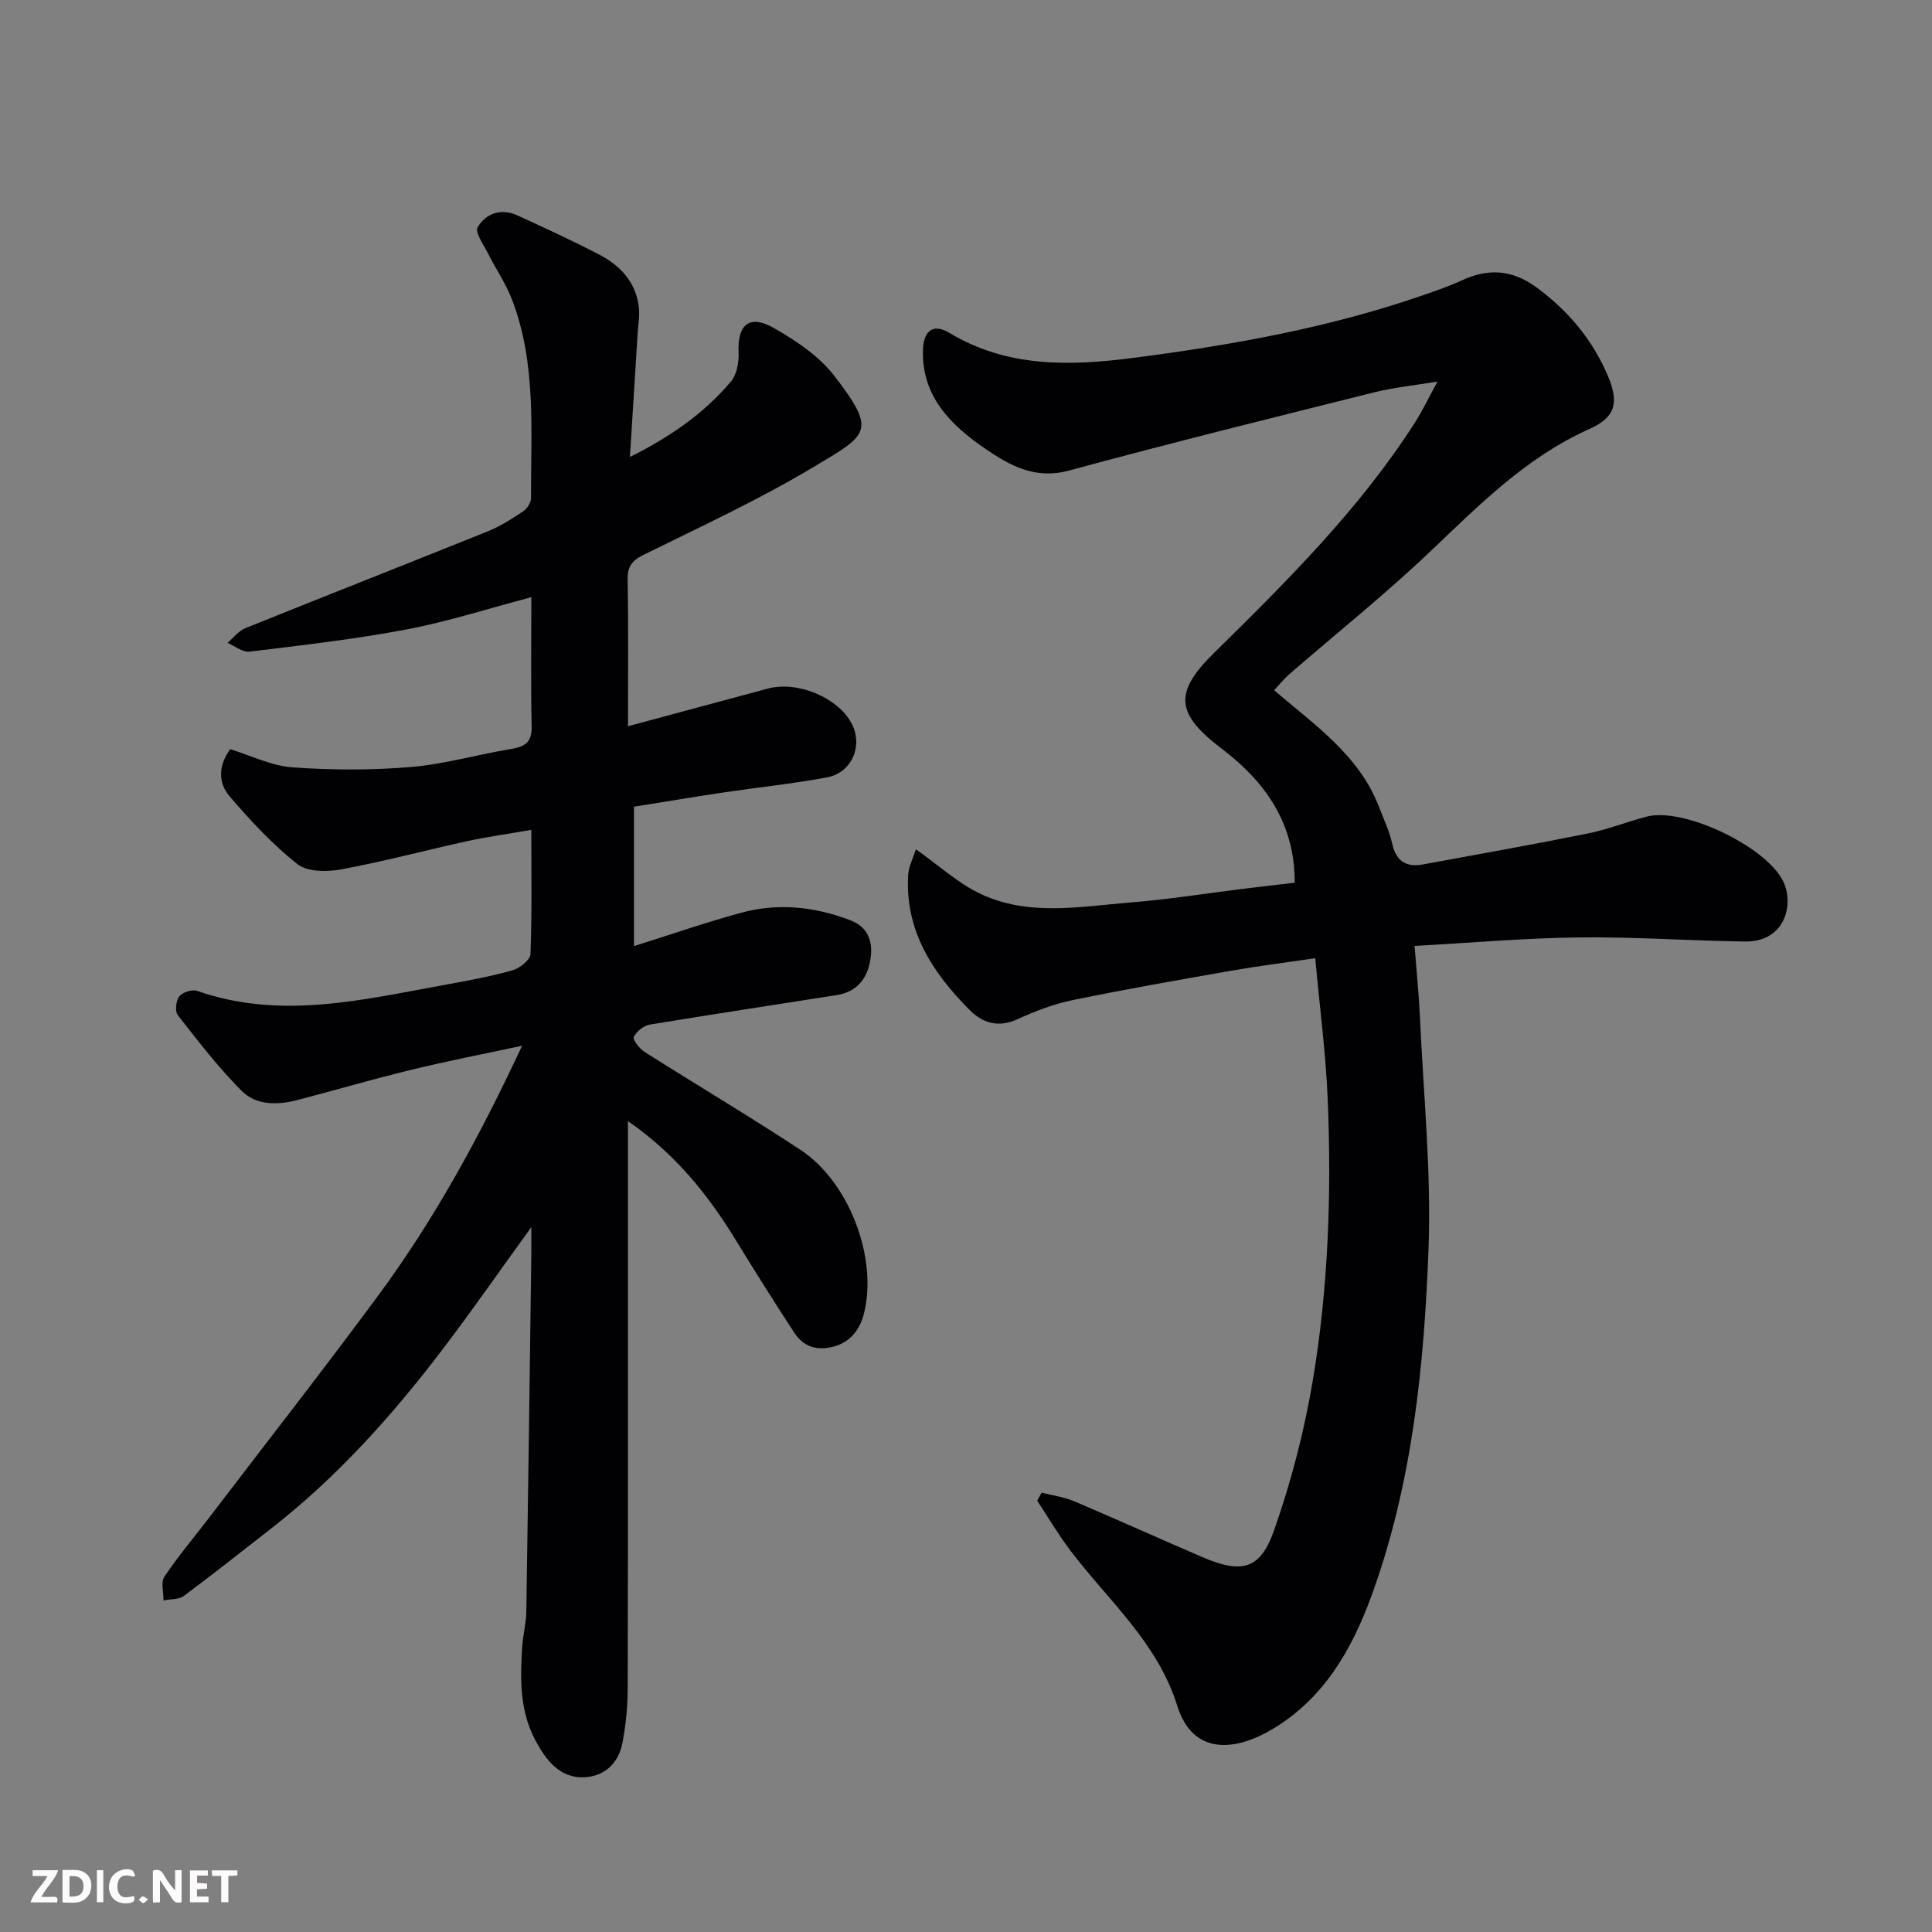
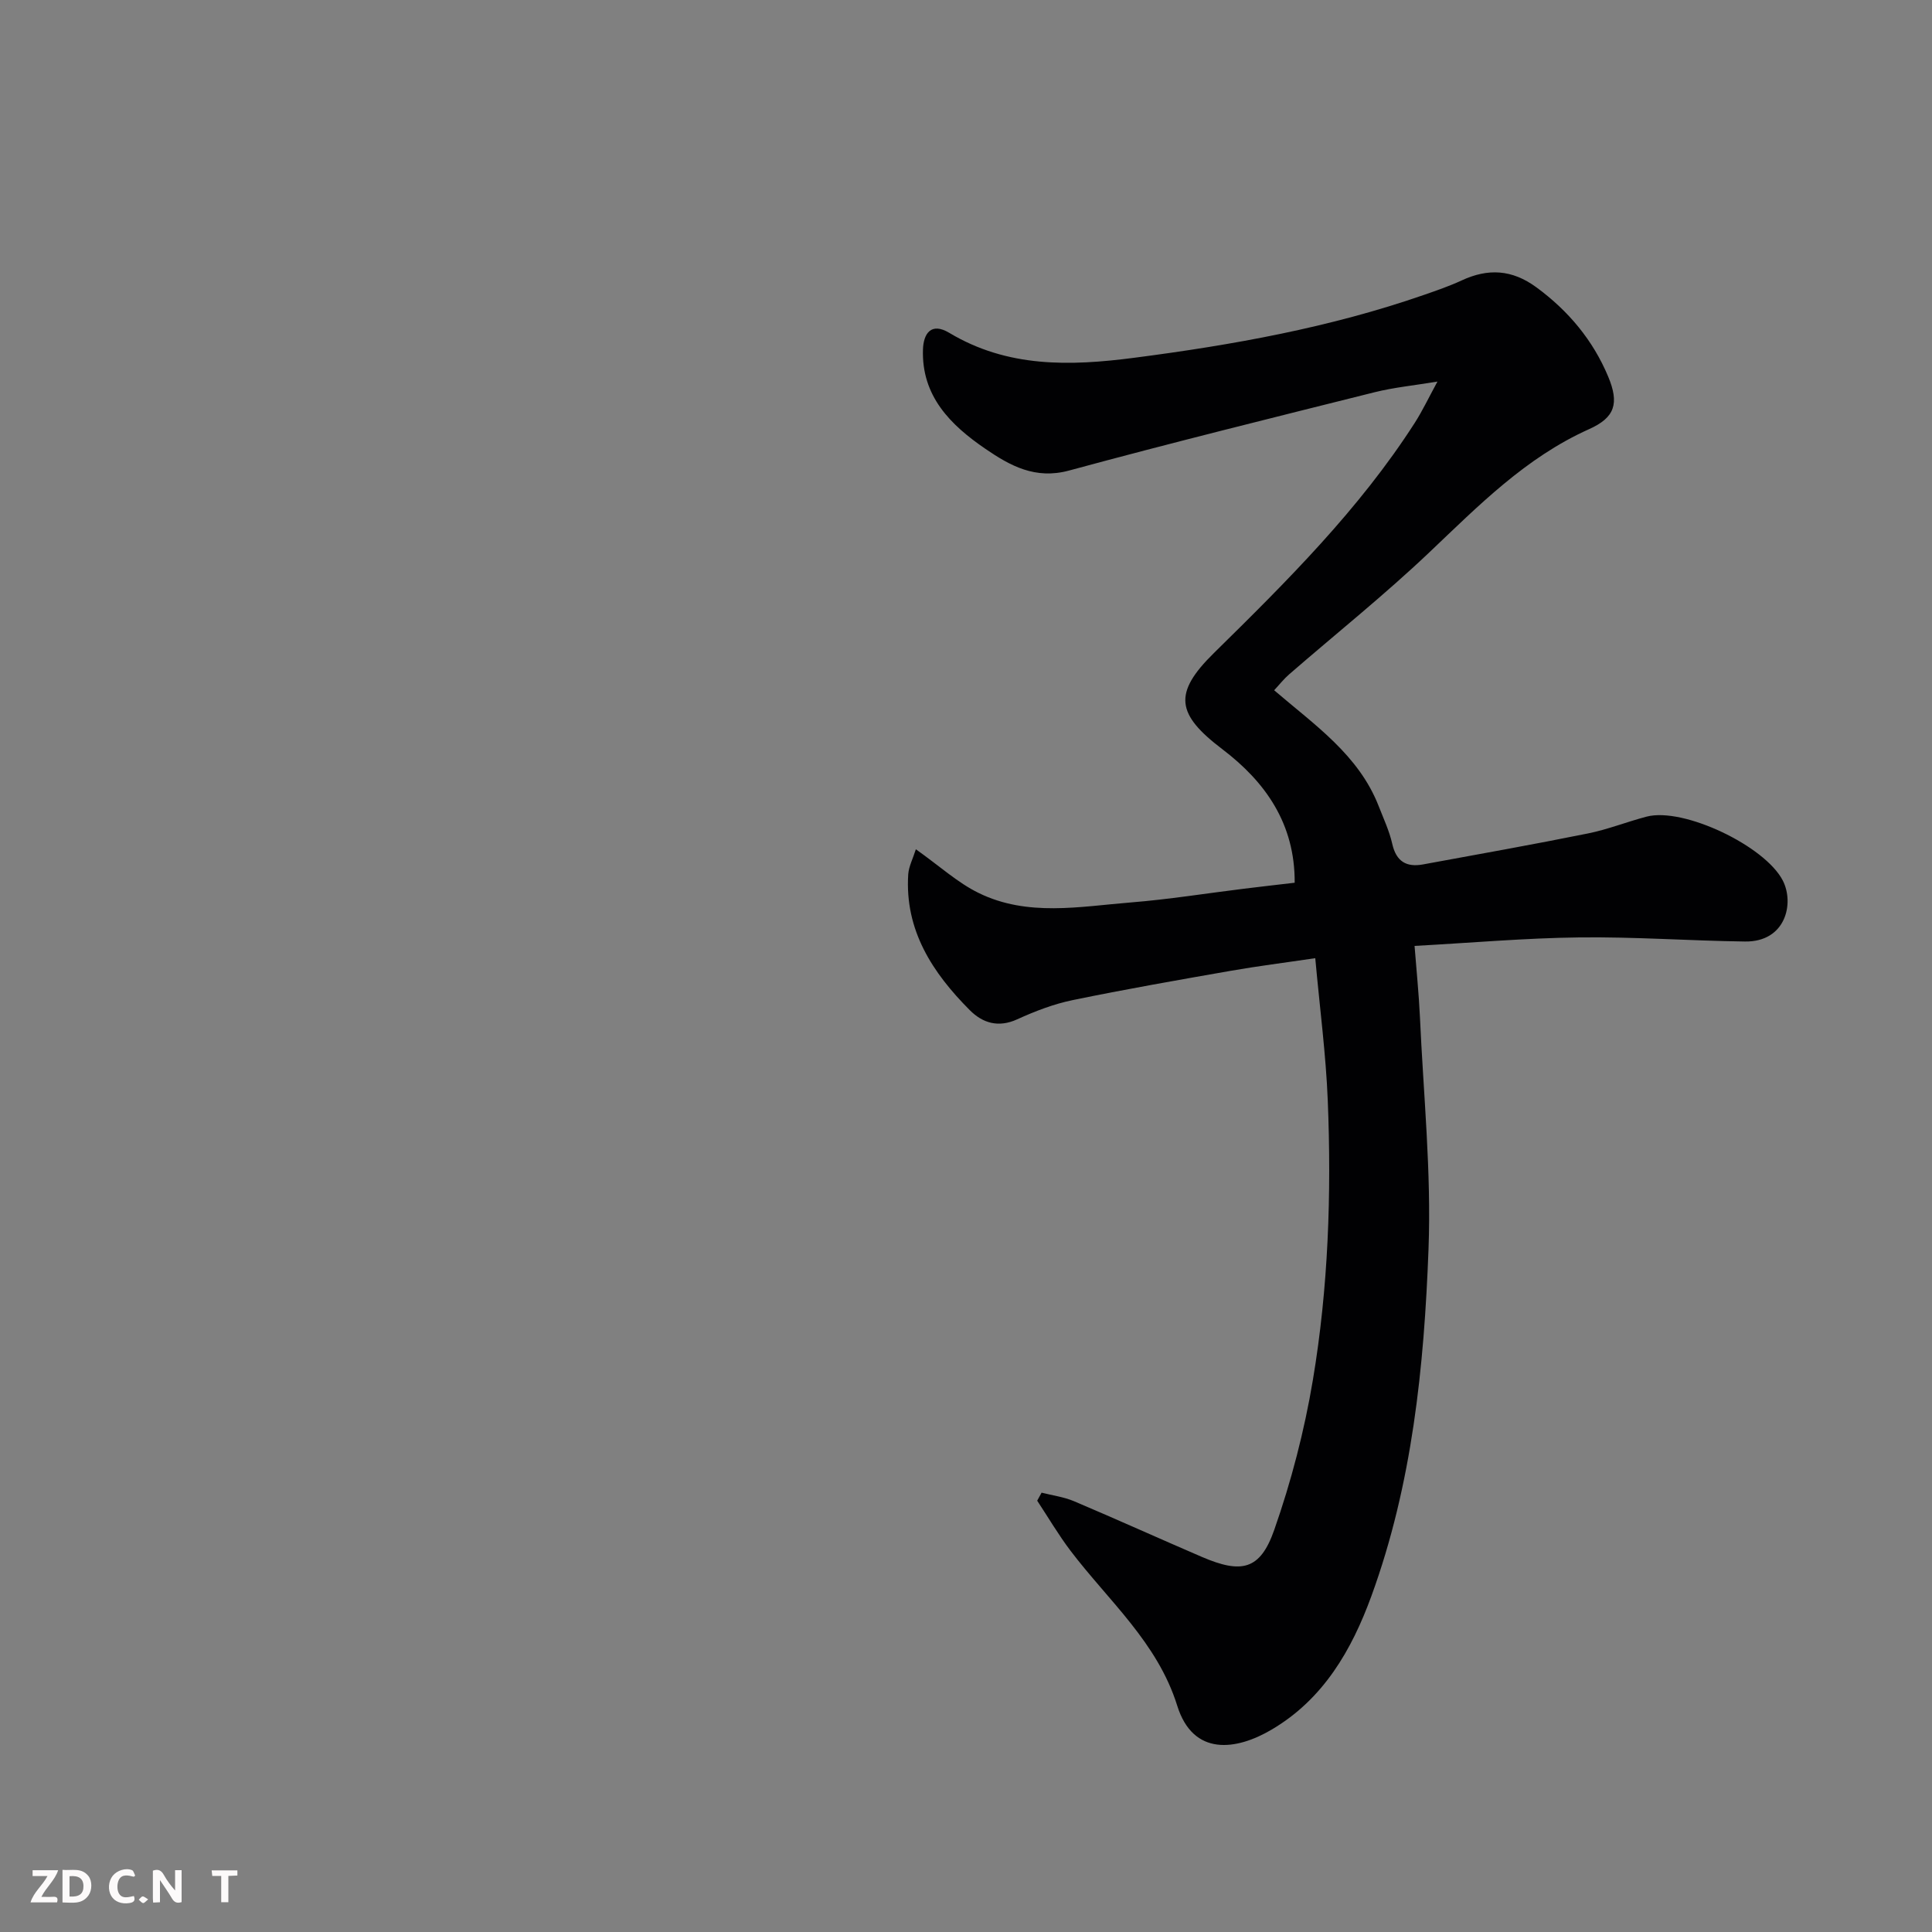
<svg xmlns="http://www.w3.org/2000/svg" enable-background="new 0 0 400 400" viewBox="0 0 400 400">
  <rect x="0" y="0" width="400" height="400" fill="#808080" stroke="none" />
-   <path d="m108.09 216.51c-8.15 1.75-15.61 3.19-22.98 4.99-7.9 1.92-15.71 4.21-23.57 6.26-4.09 1.07-8.5 1.11-11.49-1.89-4.82-4.83-9.02-10.3-13.24-15.69-.62-.8-.39-3 .3-3.88.67-.86 2.67-1.51 3.7-1.15 17.36 6.08 34.41 1.8 51.5-1.29 4.64-.84 9.31-1.7 13.84-2.98 1.48-.42 3.63-2.16 3.68-3.36.32-8.3.17-16.61.17-25.7-4.68.81-8.95 1.39-13.16 2.31-8.75 1.91-17.41 4.24-26.21 5.87-2.92.54-7 .53-9.07-1.1-5.17-4.09-9.74-9.03-14.05-14.06-2.39-2.79-2.29-6.41.15-9.73 4.25 1.3 8.5 3.44 12.87 3.76 8.14.59 16.4.61 24.54-.07 6.95-.58 13.76-2.58 20.68-3.72 2.82-.47 4.39-1.3 4.32-4.6-.19-8.82-.06-17.66-.06-26.84-8.75 2.31-17.2 5.04-25.85 6.68-10.74 2.04-21.65 3.27-32.51 4.6-1.42.17-3.03-1.18-4.54-1.82 1.21-1.03 2.26-2.46 3.66-3.03 16.75-6.76 33.57-13.35 50.33-20.11 2.55-1.03 4.93-2.57 7.23-4.11.81-.54 1.61-1.8 1.61-2.73-.05-13.81 1.16-27.78-3.92-41.07-1.26-3.3-3.33-6.29-4.93-9.48-.92-1.83-2.82-4.47-2.2-5.52 1.67-2.83 4.83-4.01 8.17-2.48 5.76 2.63 11.52 5.27 17.12 8.21 4.36 2.28 7.54 5.77 8.1 10.94.18 1.67-.14 3.4-.25 5.1-.53 8.52-1.06 17.04-1.61 25.79 7.88-3.93 15.18-8.79 20.92-15.63 1.21-1.44 1.66-3.98 1.57-5.98-.25-5.8 2.22-7.99 7.3-5.09 4.62 2.63 9.4 5.83 12.58 9.97 8.86 11.54 6.89 12.07-4.34 18.8-11.31 6.78-23.37 12.34-35.22 18.2-2.43 1.2-3.33 2.43-3.28 5.14.17 9.82.07 19.64.07 30.34 9.96-2.69 19.44-5.25 28.92-7.79 6.15-1.65 14.47 1.8 17.35 7.16 2.47 4.59.12 10.26-5.1 11.23-7.06 1.31-14.22 2.04-21.33 3.1-6.14.92-12.26 1.95-18.6 2.96v28.86c7.45-2.34 14.72-4.86 22.13-6.89 7.65-2.09 15.24-1.3 22.64 1.53 3.67 1.41 4.68 4.3 4.24 7.72-.52 4.07-2.63 7.08-7.01 7.78-12.9 2.04-25.82 3.97-38.71 6.11-1.28.21-2.76 1.42-3.34 2.57-.27.53 1.16 2.4 2.2 3.06 10.73 6.81 21.68 13.3 32.3 20.29 10.1 6.65 16.07 22.38 13.15 33.95-.79 3.13-2.67 5.81-6.21 6.78-3.47.95-6.3.08-8.22-2.88-4.09-6.28-8.1-12.63-12.01-19.02-5.77-9.44-12.53-17.94-22.41-24.76v5.89c0 37.16.03 74.33-.05 111.49-.01 3.76-.38 7.57-1.07 11.26-.75 4.03-3.43 6.85-7.57 7.18-5.42.42-8.32-3.59-10.5-7.67-3.21-6-3.14-12.66-2.71-19.27.16-2.45.82-4.87.86-7.31.39-24.6.7-49.2 1.03-73.8.02-1.6 0-3.21 0-5.82-6.4 8.84-12.04 16.96-18.01 24.83-10.56 13.94-22.16 26.93-36.05 37.72-5.95 4.62-11.83 9.32-17.88 13.8-1.05.78-2.79.64-4.21.93.02-1.66-.59-3.74.18-4.9 2.81-4.21 6.1-8.09 9.18-12.12 11.71-15.34 23.6-30.55 35.07-46.07 11.7-15.85 21.09-33.05 29.81-51.75z" fill="#010103" />
  <path d="m189.62 175.83c4.98 3.53 8.67 6.94 13 9.05 10.11 4.96 20.94 2.81 31.52 1.96 7.83-.63 15.6-1.88 23.4-2.84 3.38-.42 6.77-.8 10.51-1.24.07-12.26-6.1-20.9-14.97-27.64-9.53-7.24-10.26-11.56-1.75-19.92 15.08-14.83 30.07-29.72 41.58-47.65 1.57-2.45 2.82-5.1 4.7-8.55-4.89.81-8.99 1.21-12.94 2.19-21.14 5.29-42.3 10.52-63.33 16.23-7 1.9-12.2-.99-17.33-4.5-7.22-4.93-13.24-10.92-12.92-20.57.11-3.24 1.65-5.72 5.46-3.43 12.03 7.21 24.93 6.89 38.23 5.16 20.42-2.65 40.58-6.26 60.08-13.04 2.61-.91 5.24-1.81 7.74-2.97 5.48-2.55 10.43-2.29 15.47 1.4 6.65 4.87 11.73 10.97 14.87 18.46 2.36 5.63 1.41 8.53-3.96 10.93-13.11 5.88-22.86 15.83-33.03 25.48-9.3 8.83-19.35 16.86-29.04 25.27-1.1.95-2.01 2.12-3.11 3.3 8.39 7.2 17.51 13.39 21.65 24.01 1 2.57 2.2 5.12 2.8 7.79.82 3.65 2.93 4.89 6.37 4.26 11.39-2.09 22.78-4.12 34.13-6.41 4.13-.83 8.09-2.42 12.18-3.49 7.61-1.98 24.5 6.07 28.18 13.24 2.43 4.73.6 12.74-7.83 12.62-11.43-.15-22.87-.99-34.29-.85-11.18.13-22.34 1.12-34.12 1.76.41 5.29.89 9.98 1.11 14.68.72 16.03 2.38 32.1 1.78 48.08-.91 24.35-3.37 48.68-11.83 71.85-4.08 11.18-9.94 21.34-20.64 27.64-7.3 4.31-16.26 5.62-19.56-4.95-4.08-13.08-14.23-21.72-22.08-32.06-2.51-3.31-4.62-6.91-6.91-10.38.3-.55.61-1.1.91-1.66 2.24.57 4.6.88 6.71 1.77 8.86 3.75 17.62 7.72 26.45 11.52 8.27 3.56 12.1 2.7 15-5.56 3.53-10.07 6.25-20.55 8.01-31.07 3.2-19.11 3.86-38.49 3.08-57.85-.38-9.48-1.63-18.93-2.59-29.47-6.33.94-11.95 1.64-17.52 2.62-10.92 1.91-21.84 3.82-32.69 6.06-3.95.81-7.82 2.3-11.5 3.98-3.92 1.79-7.17.76-9.82-1.9-7.72-7.75-13.49-16.54-12.74-28.14.12-1.61.96-3.21 1.58-5.17z" fill="#010103" />
  <g fill="#fcfafa">
    <path d="m37.59 393.81c-.92.31-1.52.05-2-.78-.7-1.2-1.52-2.34-2.47-3.78v4.59c-.55.03-.95.05-1.41.07-.03-.37-.06-.64-.06-.91 0-1.91 0-3.81 0-5.7 1.13-.41 1.77-.03 2.29.91.62 1.11 1.38 2.14 2.31 3.19v-4.2h1.35v6.61z" />
    <path d="m12.94 393.88v-6.75c1.9.19 3.93-.54 5.37 1.29.8 1.01.78 2.88.03 3.97-1.37 1.97-3.4 1.51-5.4 1.49m1.45-1.22c2.04.12 2.92-.58 2.89-2.21-.03-1.51-.98-2.19-2.89-2z" />
    <path d="m11.81 393.87h-5.49c.68-2.18 2.47-3.48 3.51-5.45h-3.08v-1.21h5.29c-.71 2.13-2.44 3.48-3.47 5.51.86 0 1.63.04 2.39-.01.79-.05 1.14.21.85 1.16" />
-     <path d="m39.33 393.86v-6.61h3.7v1.07h-2.22v1.52c.68.04 1.34.09 2.07.13v1.07c-.72.05-1.38.09-2.1.14v1.48h2.4v1.19h-3.84z" />
    <path d="m27.71 388.56c-1.15-.3-2.46-.61-3.1.64-.37.73-.41 1.93-.06 2.67.63 1.35 1.99.93 3.17.68.35.94-.01 1.32-.93 1.46-1.62.25-3.05-.27-3.76-1.48-.73-1.24-.6-3.03.31-4.17.88-1.11 2.71-1.7 4-1.16.32.13.44.74.65 1.12-.1.08-.19.16-.28.24" />
    <path d="m49.15 387.24v1.07c-.59.02-1.17.05-1.87.08v5.44h-1.48v-5.44h-1.85c-.05-.4-.08-.73-.13-1.15z" />
-     <path d="m20.06 387.21h1.33v6.62h-1.33z" />
    <path d="m30.68 393.25c-.49.38-.8.79-1.05.76-.32-.05-.6-.45-.9-.7.26-.24.51-.64.8-.67.29-.04.62.3 1.15.61" />
  </g>
</svg>